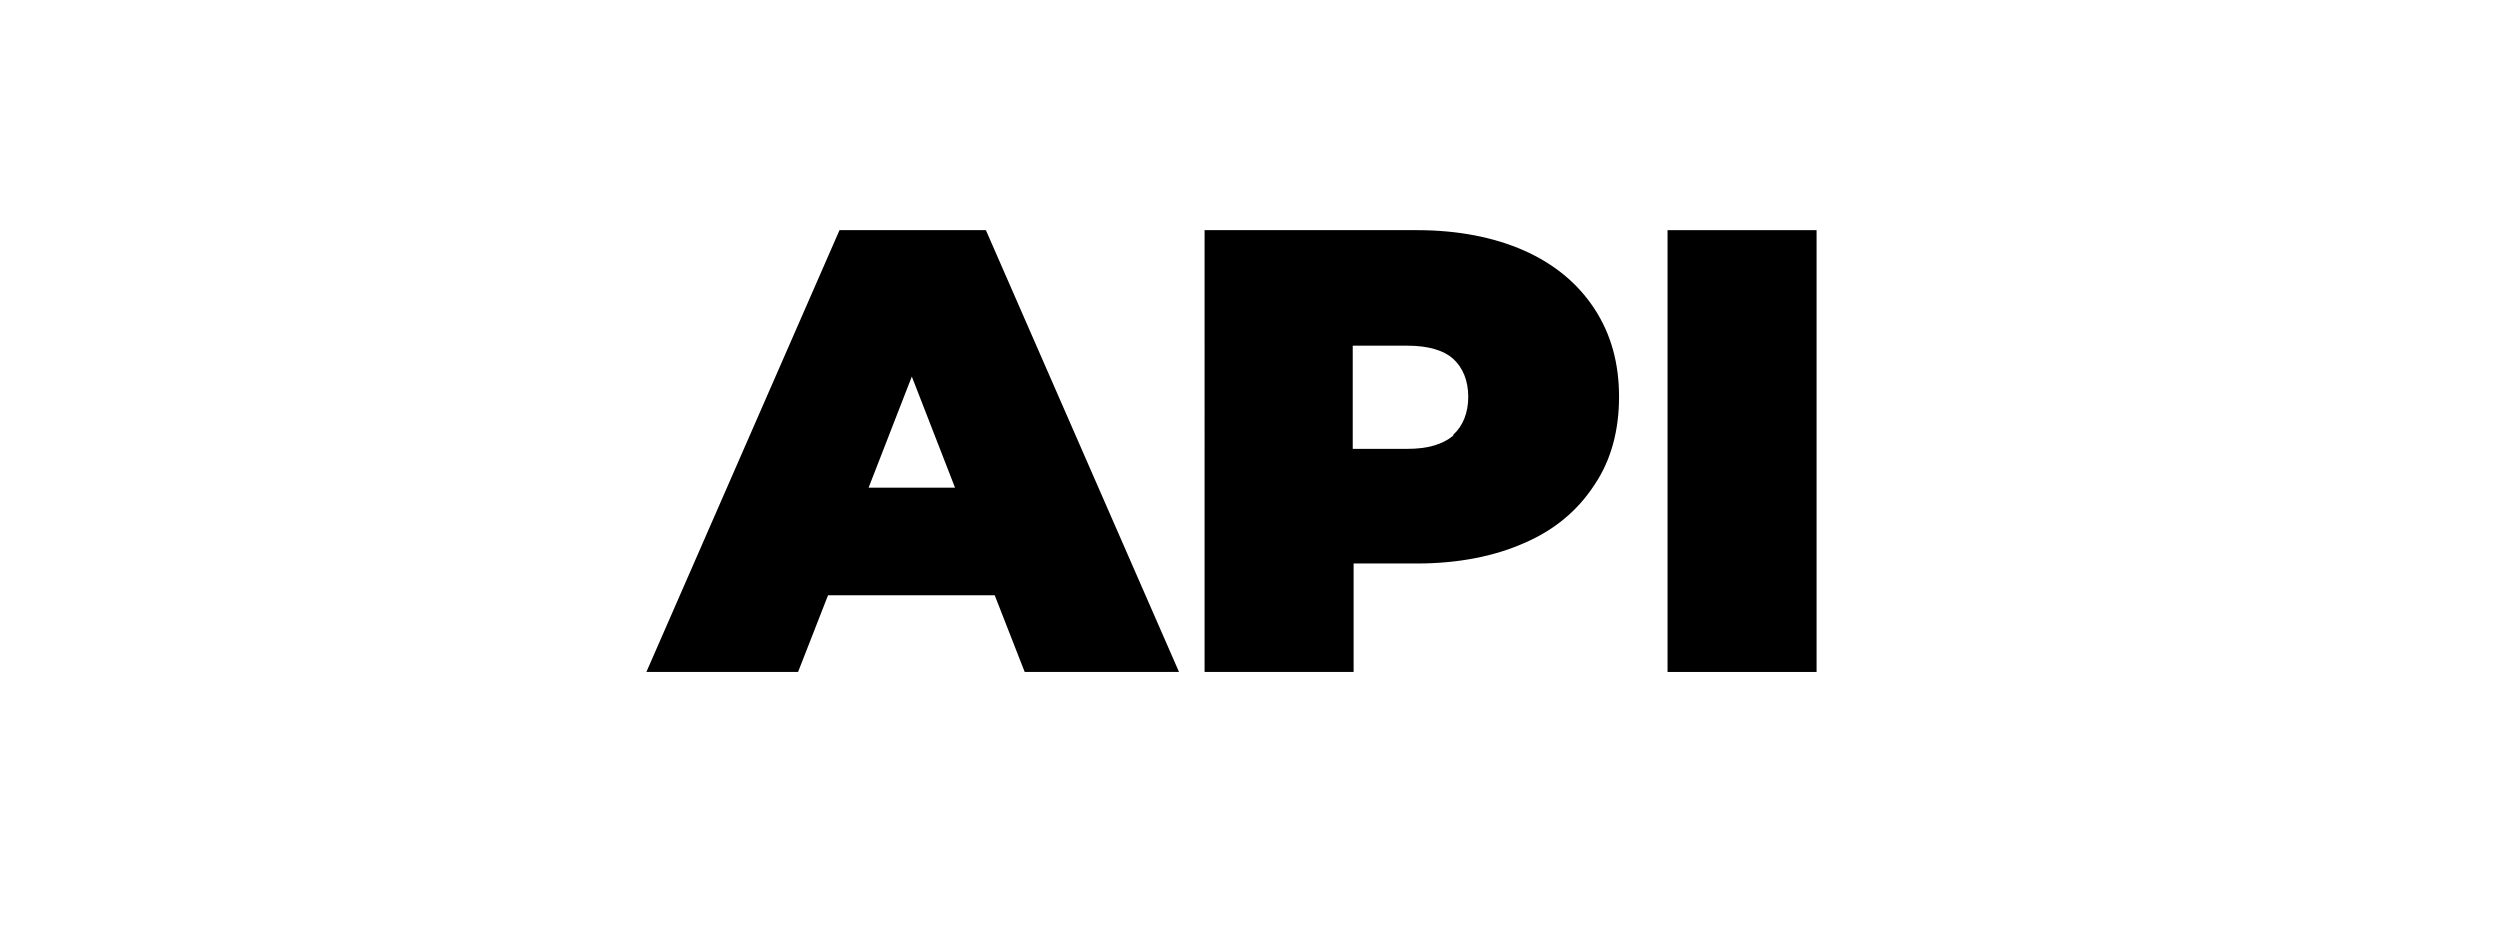
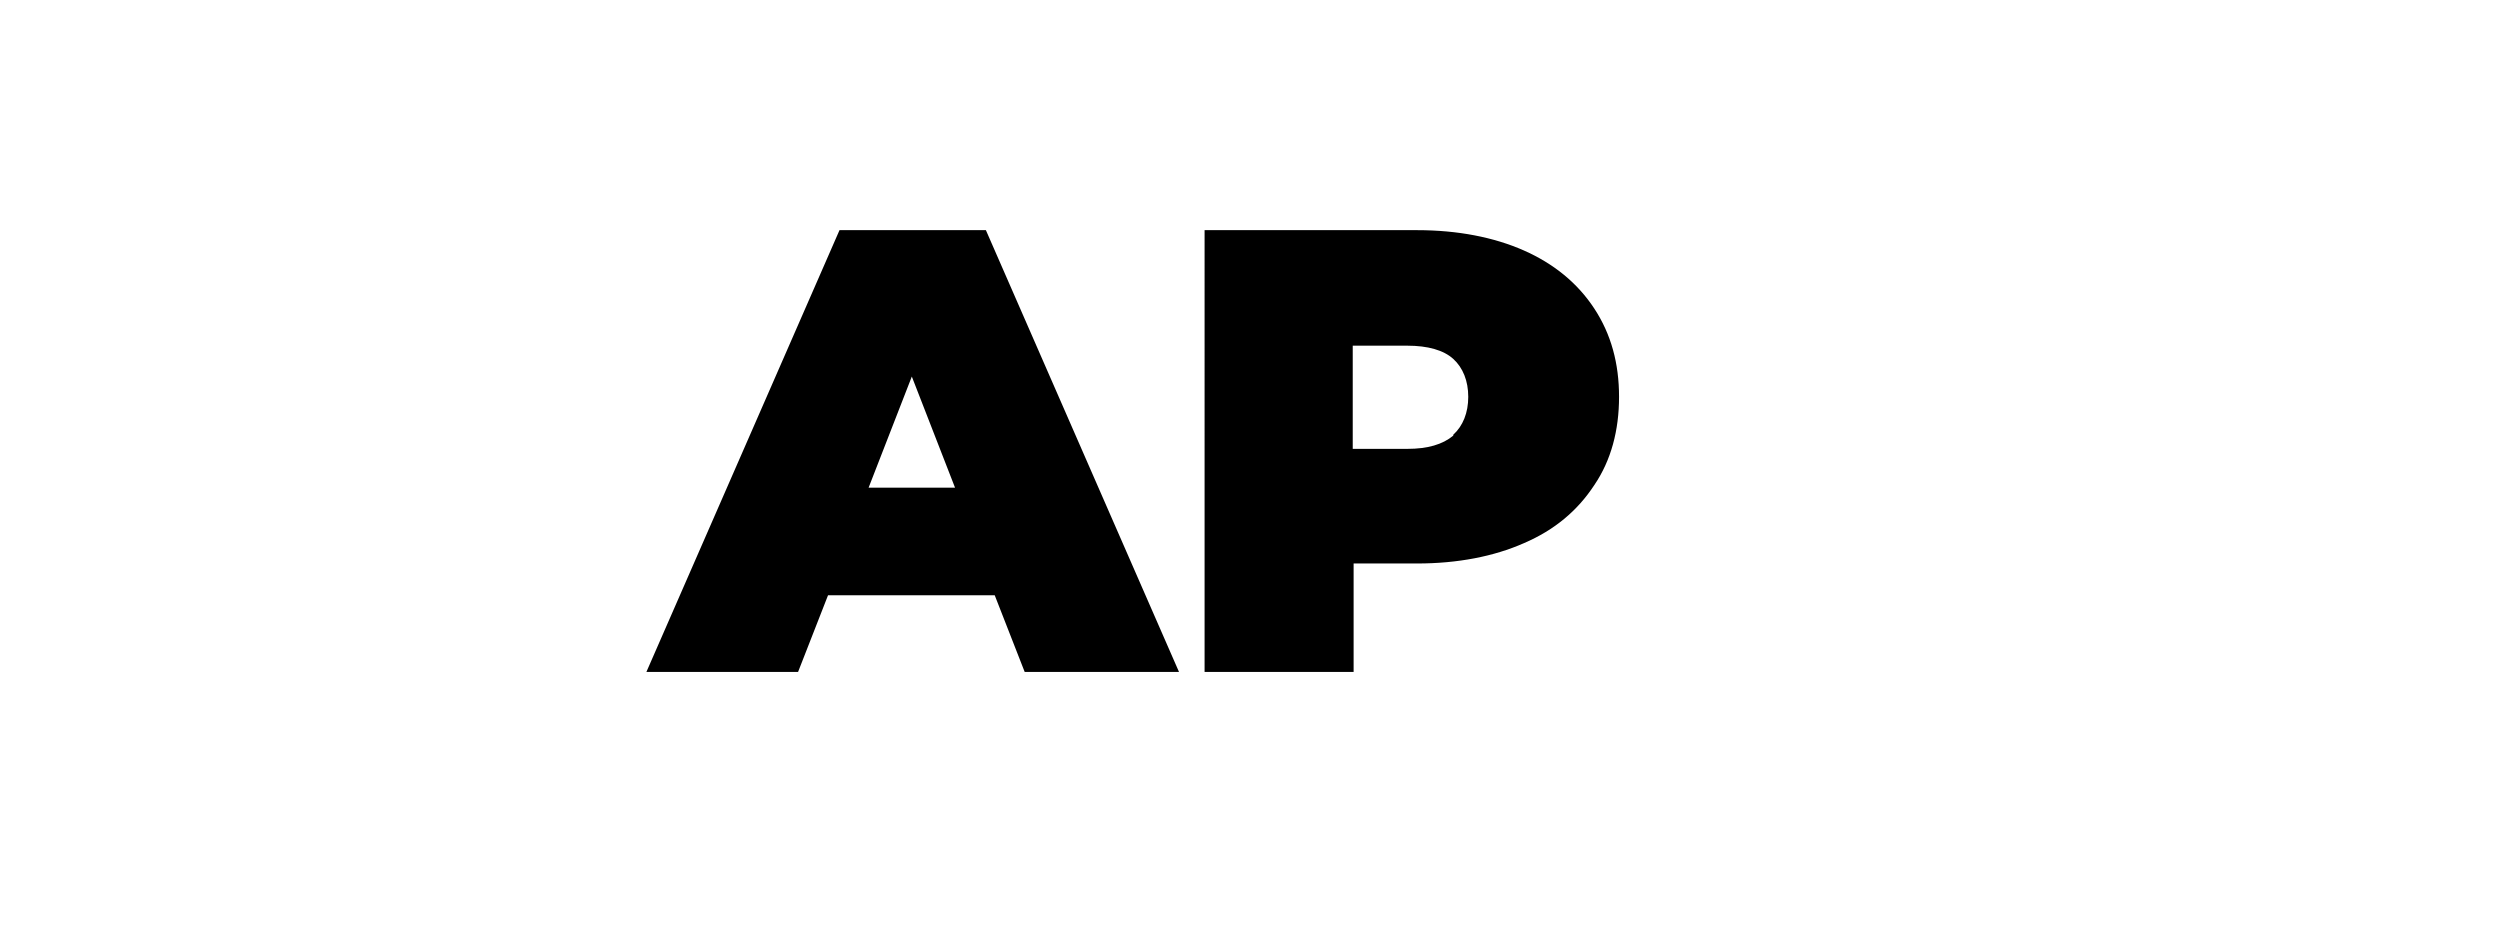
<svg xmlns="http://www.w3.org/2000/svg" viewBox="0 0 283.5 104.9">
  <g>
    <g id="Ebene_1">
      <g>
-         <path d="M113,67.5h-19.1l-3.4,8.7h-17.2l21.9-50.1h16.6l21.9,50.1h-17.5l-3.4-8.7ZM108.3,55.3l-4.9-12.6-4.9,12.6h9.7Z" />
+         <path d="M113,67.5h-19.1l-3.4,8.7h-17.2l21.9-50.1h16.6l21.9,50.1h-17.5l-3.4-8.7M108.3,55.3l-4.9-12.6-4.9,12.6h9.7Z" />
        <path d="M172.8,28.4c3.4,1.5,6.1,3.7,8,6.6,1.9,2.9,2.8,6.2,2.8,10s-.9,7.2-2.8,10c-1.9,2.9-4.5,5.1-8,6.6-3.4,1.5-7.5,2.3-12.1,2.3h-7.2v12.3h-16.9V26.1h24.1c4.6,0,8.7.8,12.1,2.3ZM164.8,49.3c1.1-1,1.7-2.5,1.7-4.3s-.6-3.3-1.7-4.3c-1.1-1-2.9-1.5-5.2-1.5h-6.2v11.7h6.2c2.3,0,4-.5,5.2-1.5Z" />
-         <path d="M189.1,26.1h16.9v50.1h-16.9V26.1Z" />
      </g>
    </g>
  </g>
</svg>